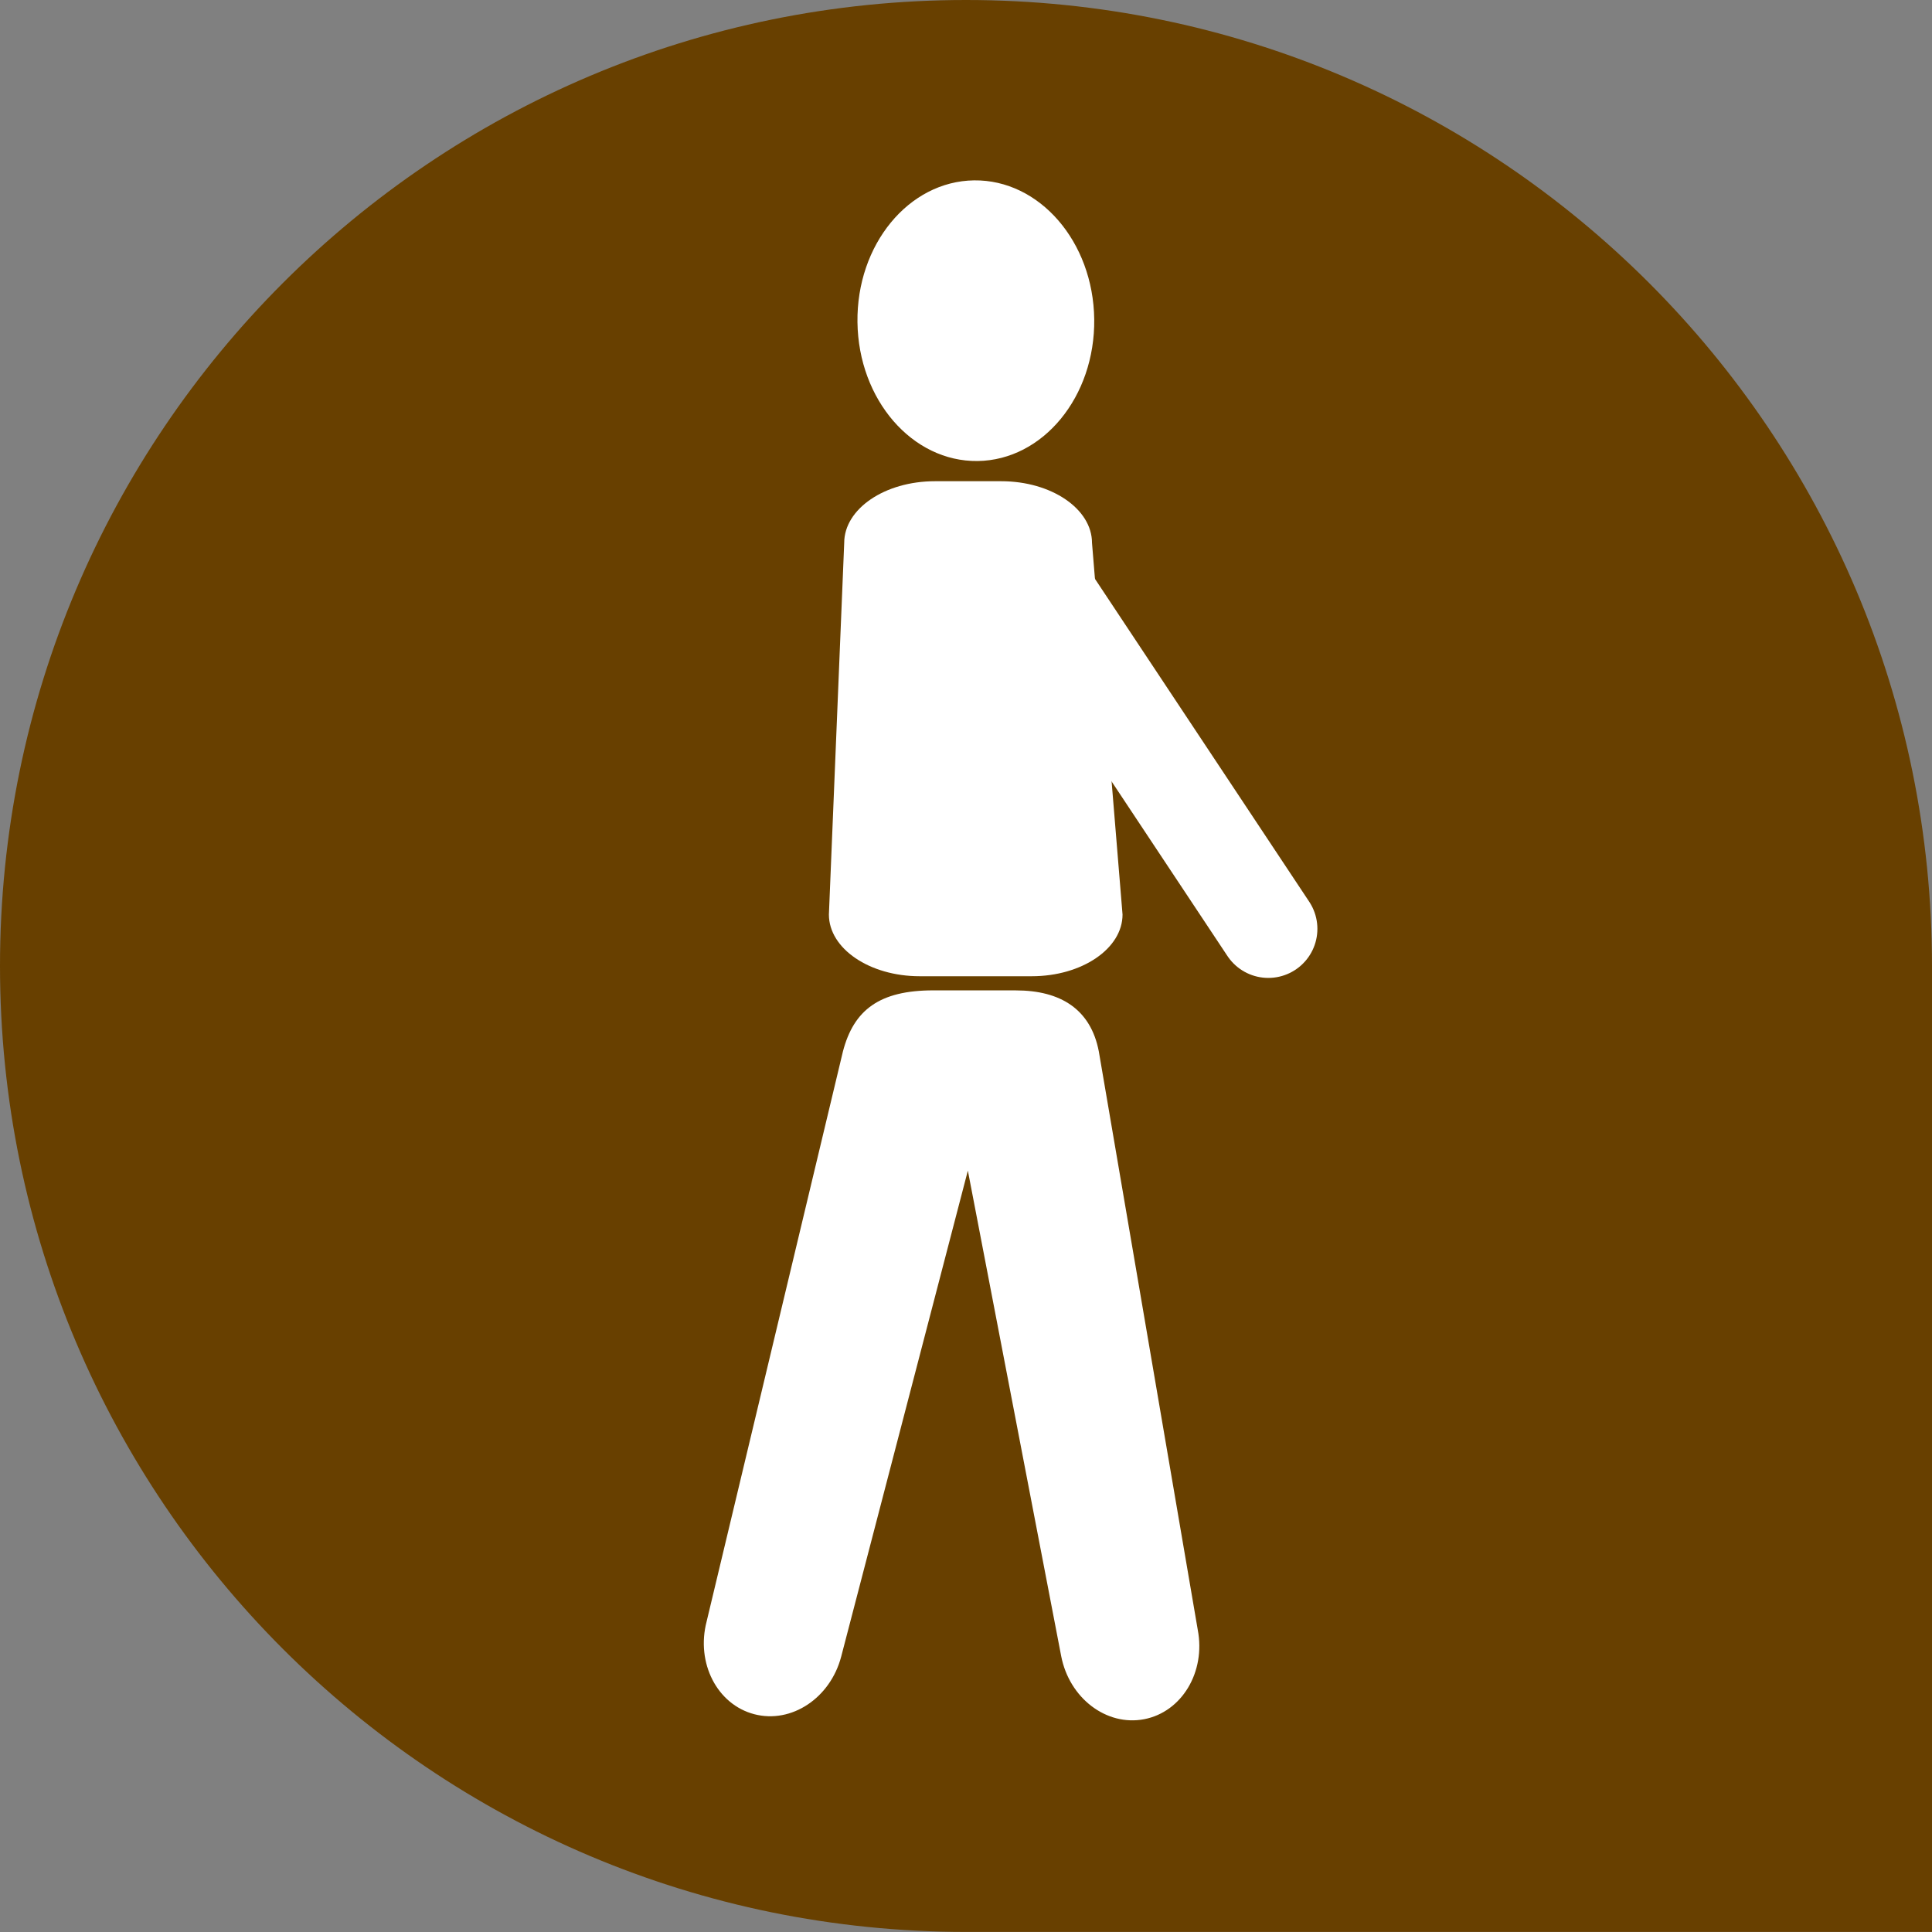
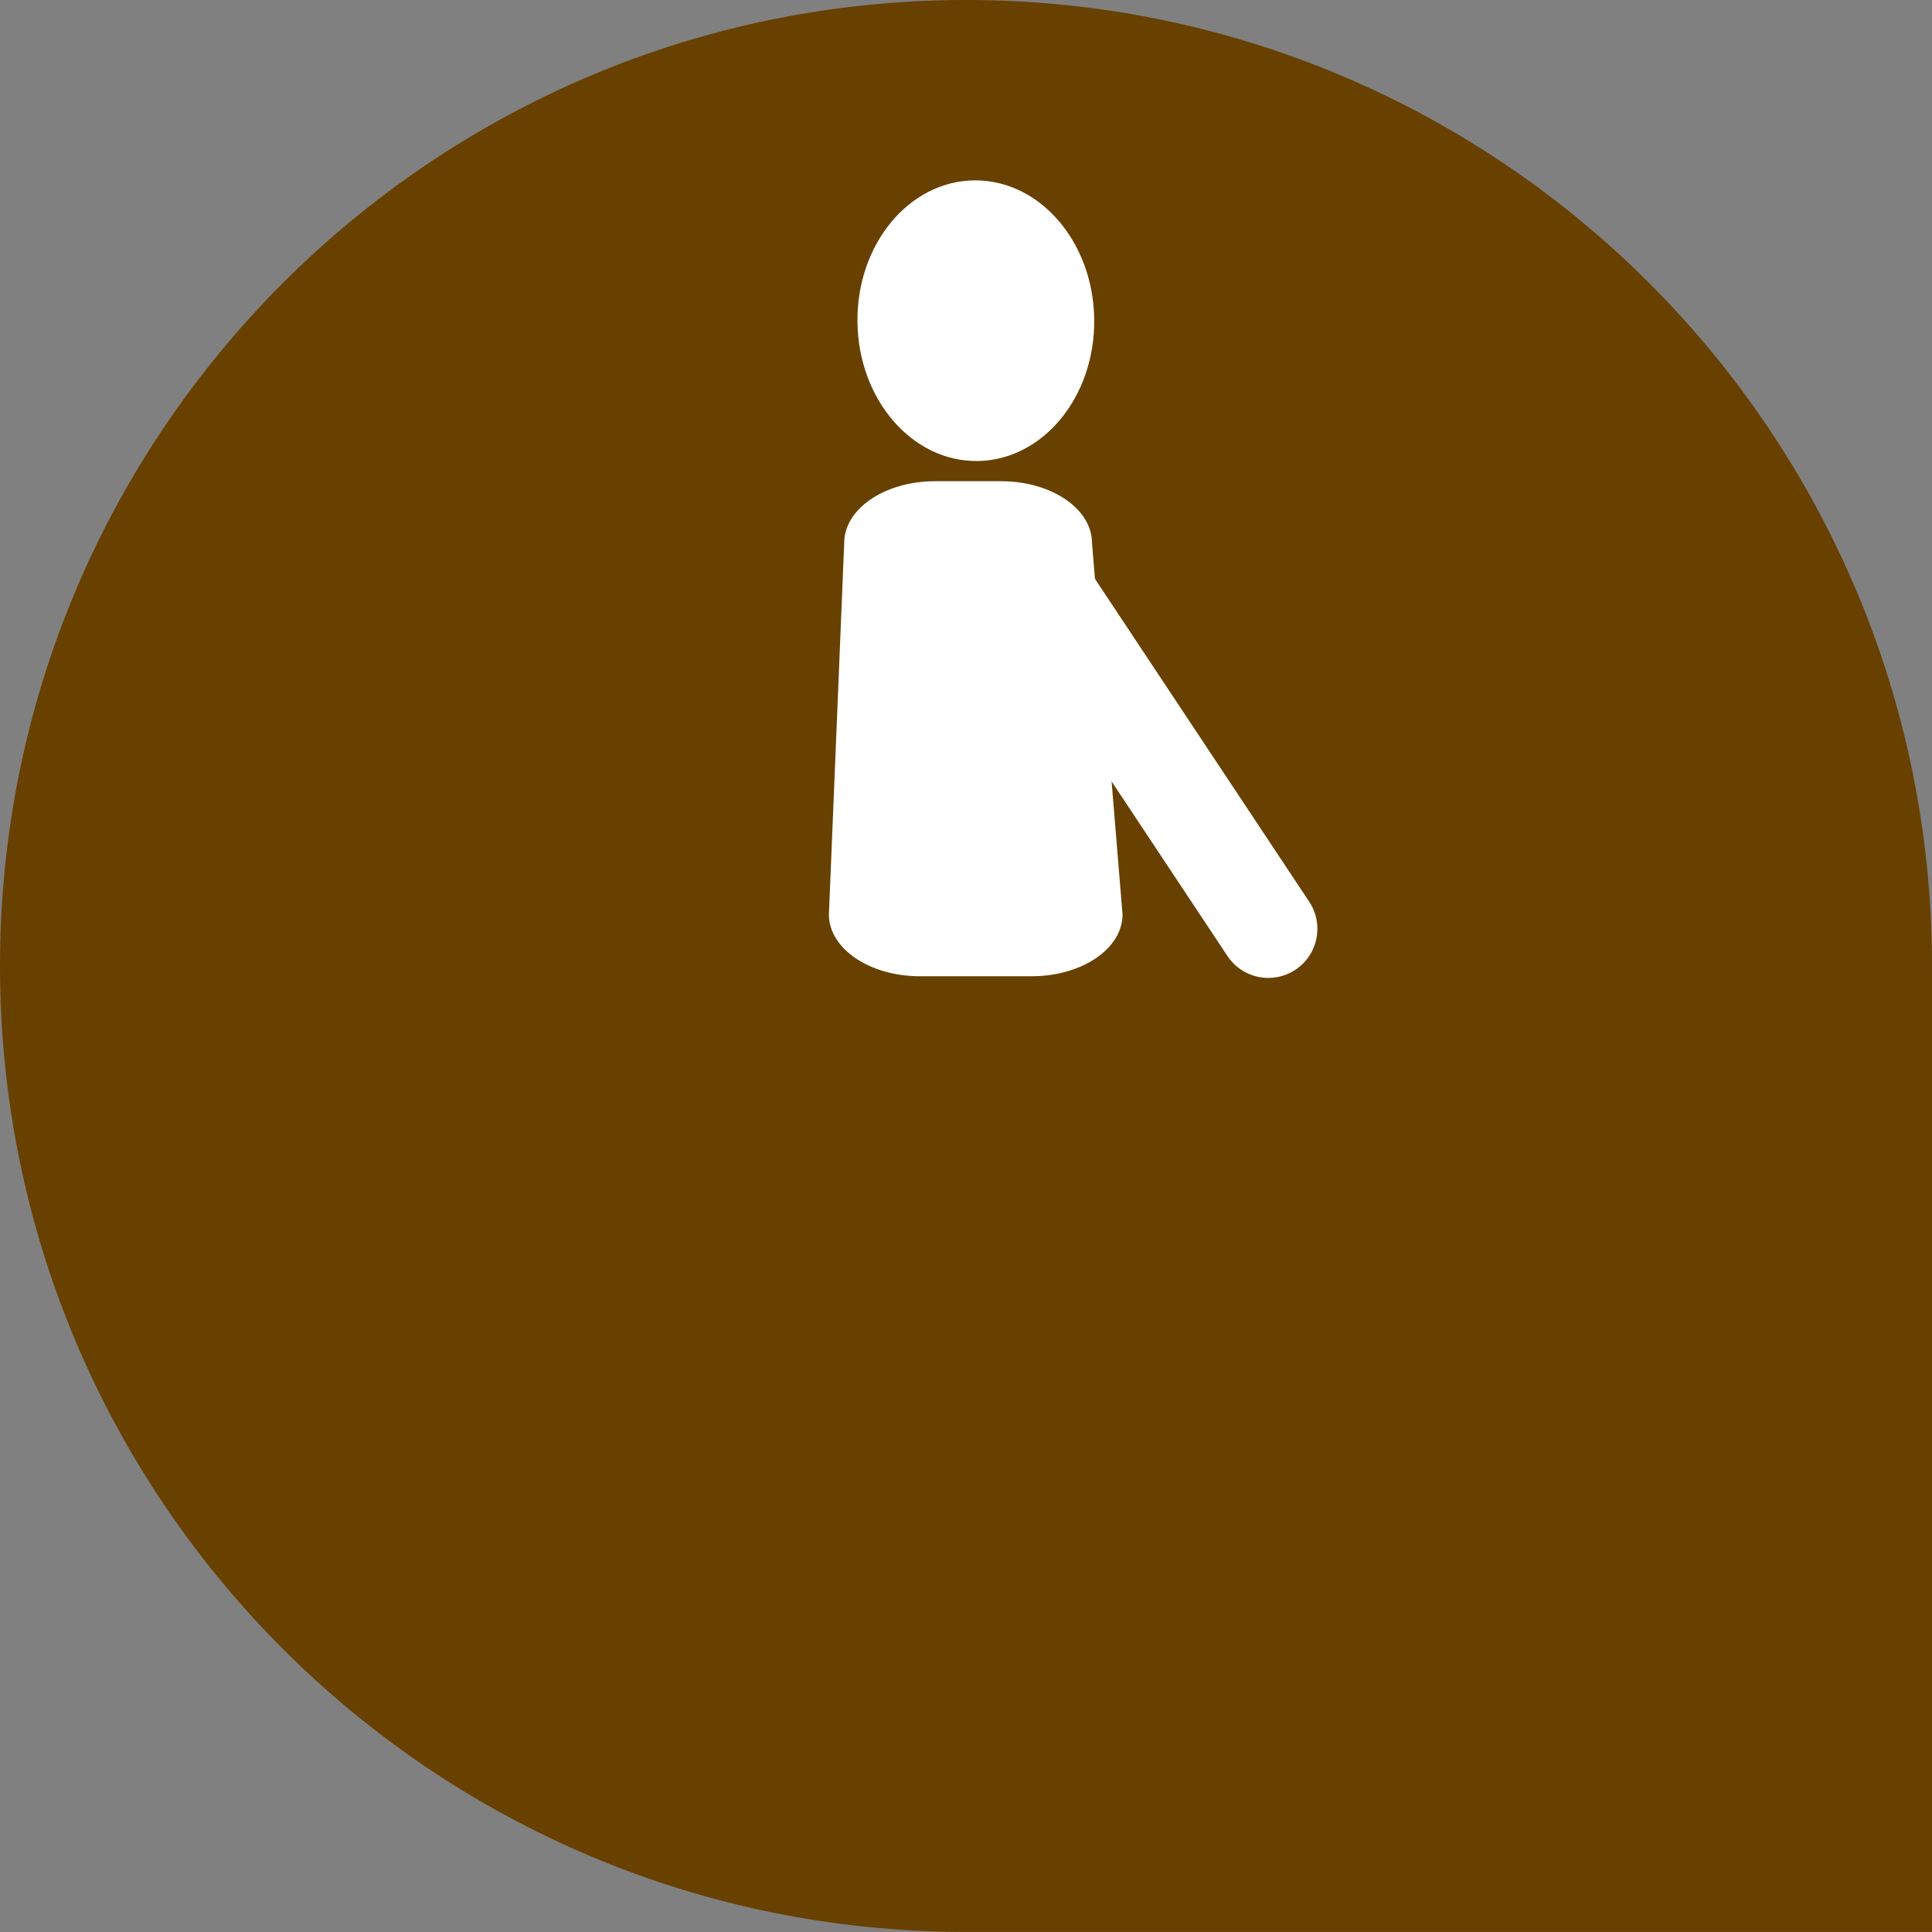
<svg xmlns="http://www.w3.org/2000/svg" version="1.1" x="0px" y="0px" width="128px" height="128px" viewBox="0 0 128 128" overflow="visible" enable-background="new 0 0 128 128" xml:space="preserve">
  <rect x="0" y="0" width="128" height="128" fill="#808080" stroke="none" />
  <defs>
</defs>
  <path fill="#684000" d="M128,63.996C128,28.656,99.348,0,64.002,0S0,28.656,0,63.996c0,35.346,28.656,63.998,64.002,63.998H128  V63.999l0,0C128,63.998,128,63.997,128,63.996z" />
  <path fill="#FFFFFF" d="M56.809,21.348c0.066,5.135,3.629,9.25,7.961,9.196c4.332-0.057,7.789-4.264,7.725-9.397  c-0.064-5.135-3.629-9.251-7.961-9.197C60.199,12.007,56.742,16.213,56.809,21.348" />
  <line fill="none" stroke="#FFFFFF" stroke-width="6.503" stroke-linecap="round" stroke-linejoin="round" x1="84.029" y1="61.538" x2="67.902" y2="37.237" />
-   <path fill="#FFFFFF" d="M67.301,65.616c2.965,0,4.961,1.251,5.498,4.041l6.555,38.319c0.537,2.794-1.053,5.446-3.551,5.926  c-2.5,0.48-4.959-1.394-5.498-4.188l-6.182-32.157l-8.391,32.194c-0.719,2.75-3.295,4.463-5.758,3.82  c-2.461-0.642-3.875-3.392-3.158-6.145l9.029-37.76c0.717-2.75,2.414-4.052,5.99-4.052H67.301z" />
  <path fill="#FFFFFF" d="M74.371,60.591c0,2.256-2.691,4.087-6.012,4.087h-7.43c-3.318,0-6.012-1.831-6.012-4.087l1.014-24.622  c0-2.256,2.689-4.087,6.01-4.087h4.395c3.32,0,6.012,1.831,6.012,4.087L74.371,60.591z" />
</svg>